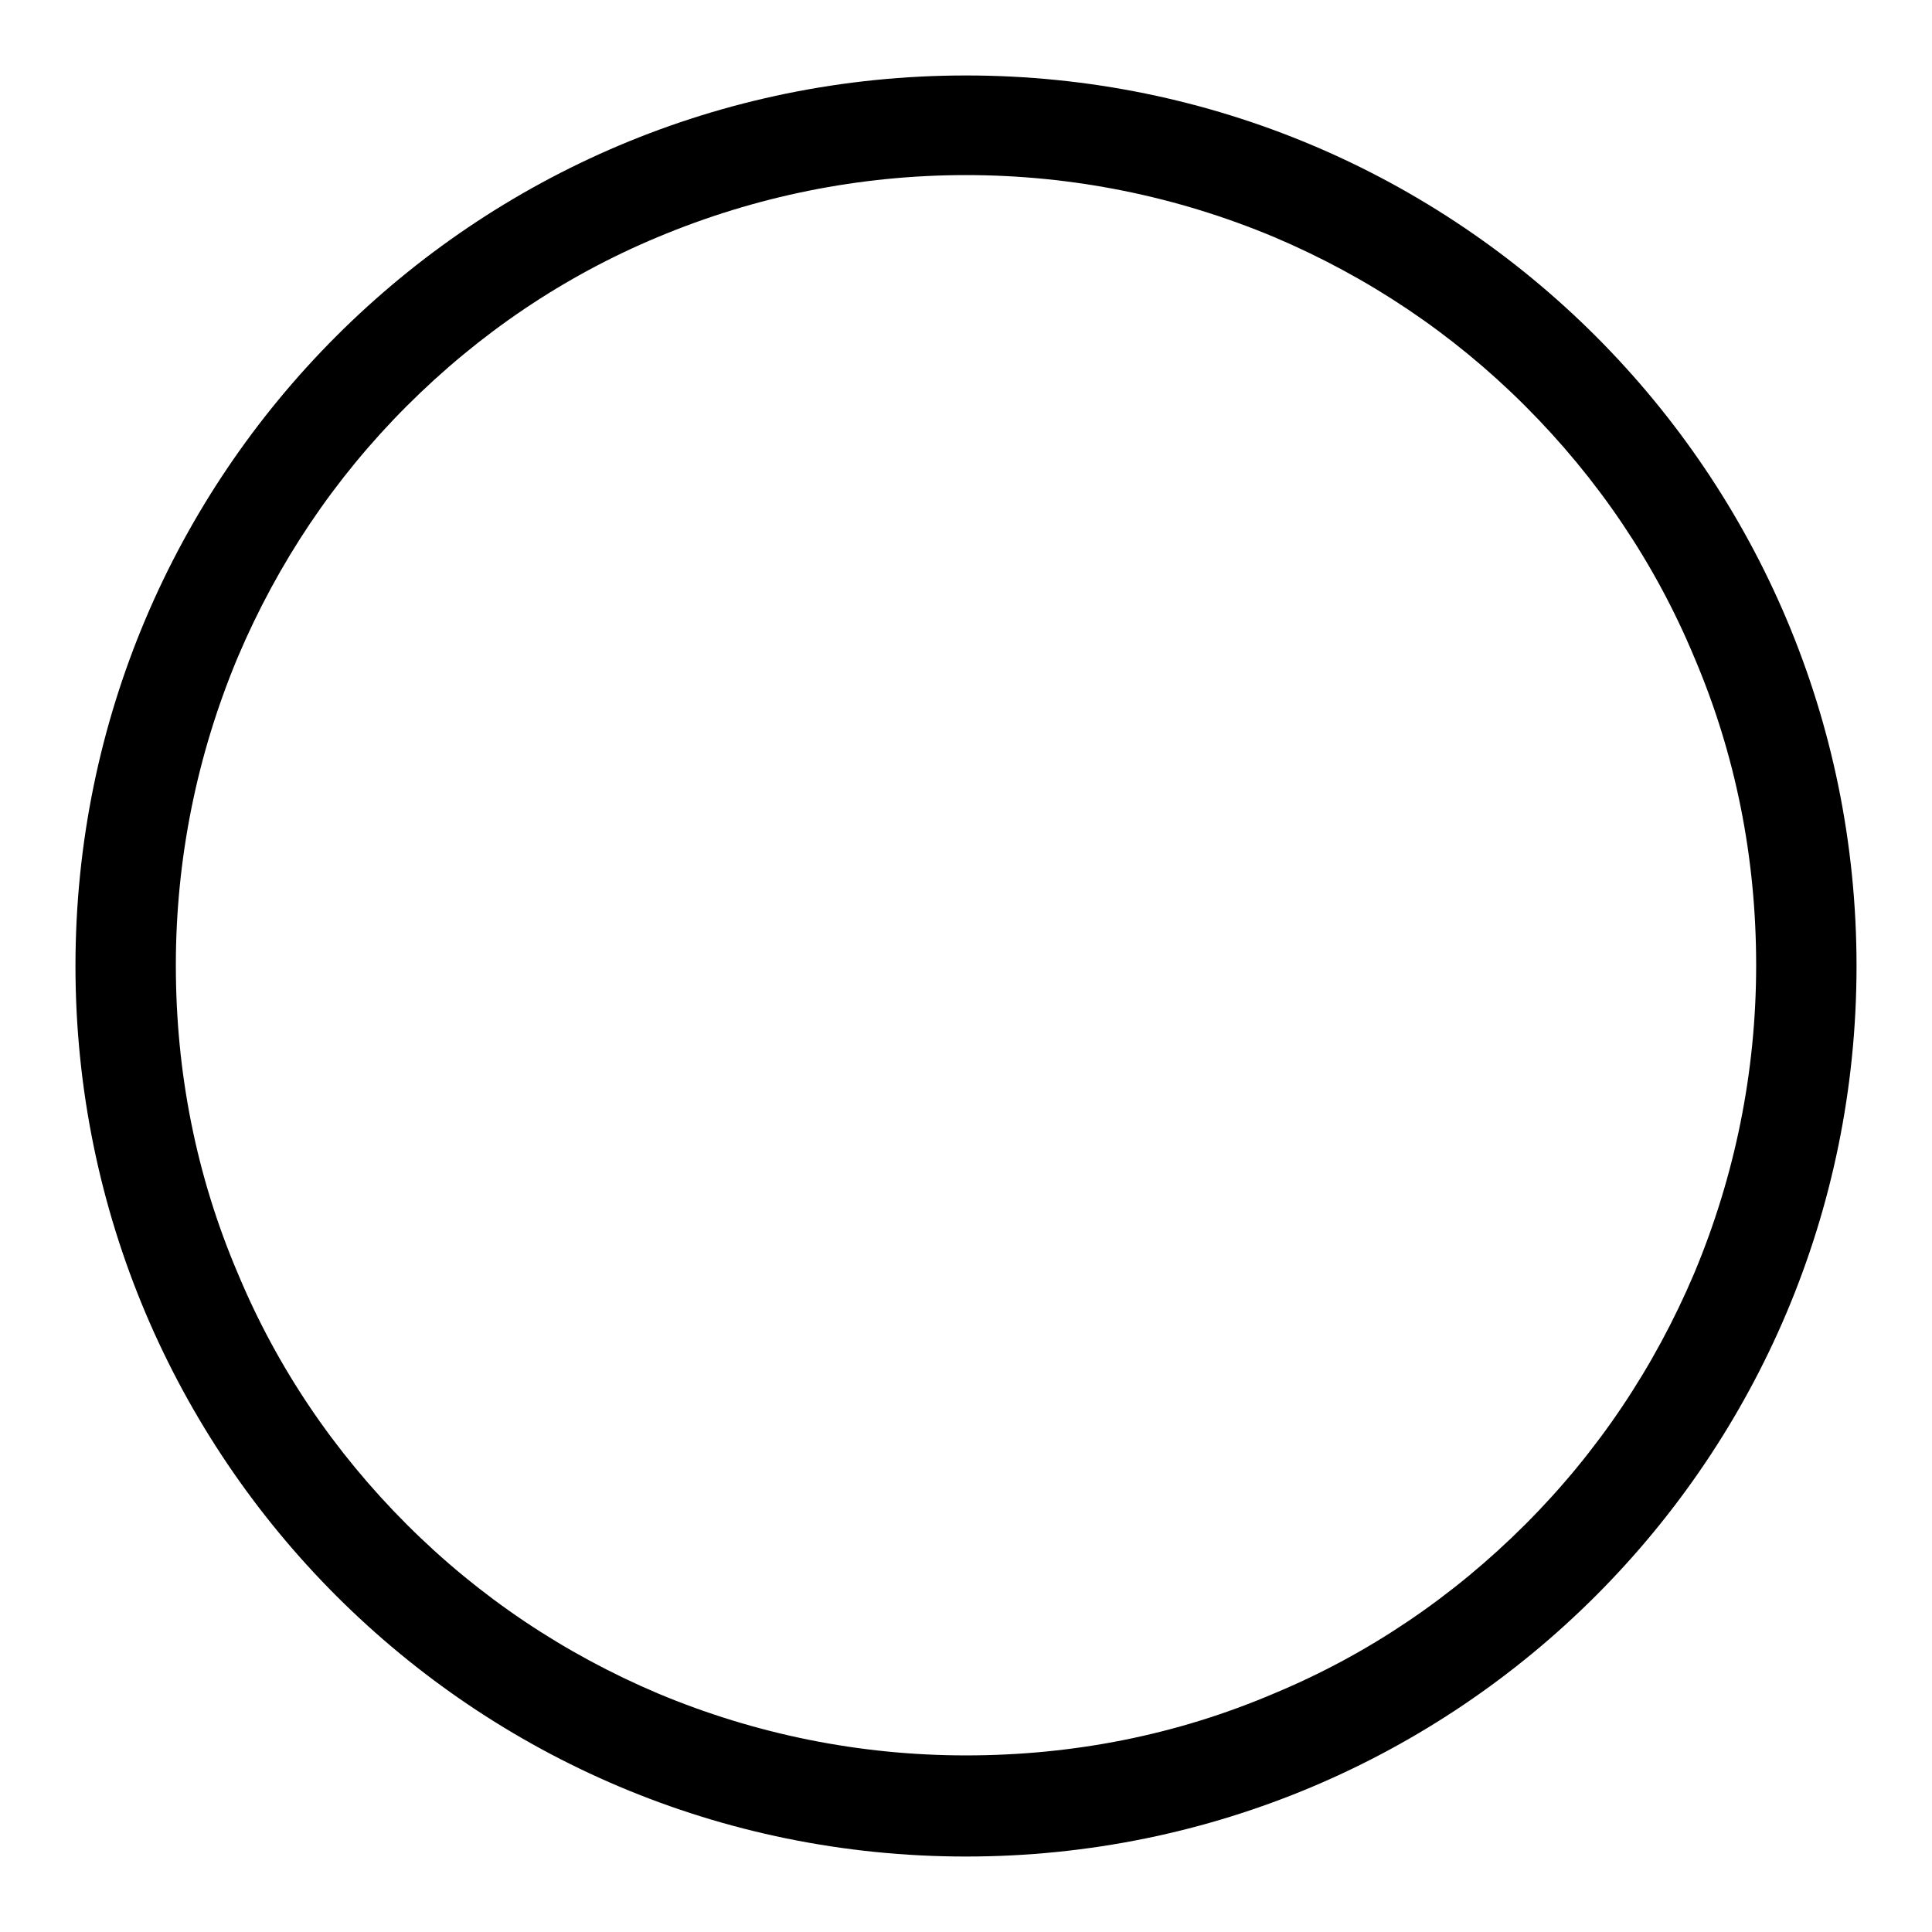
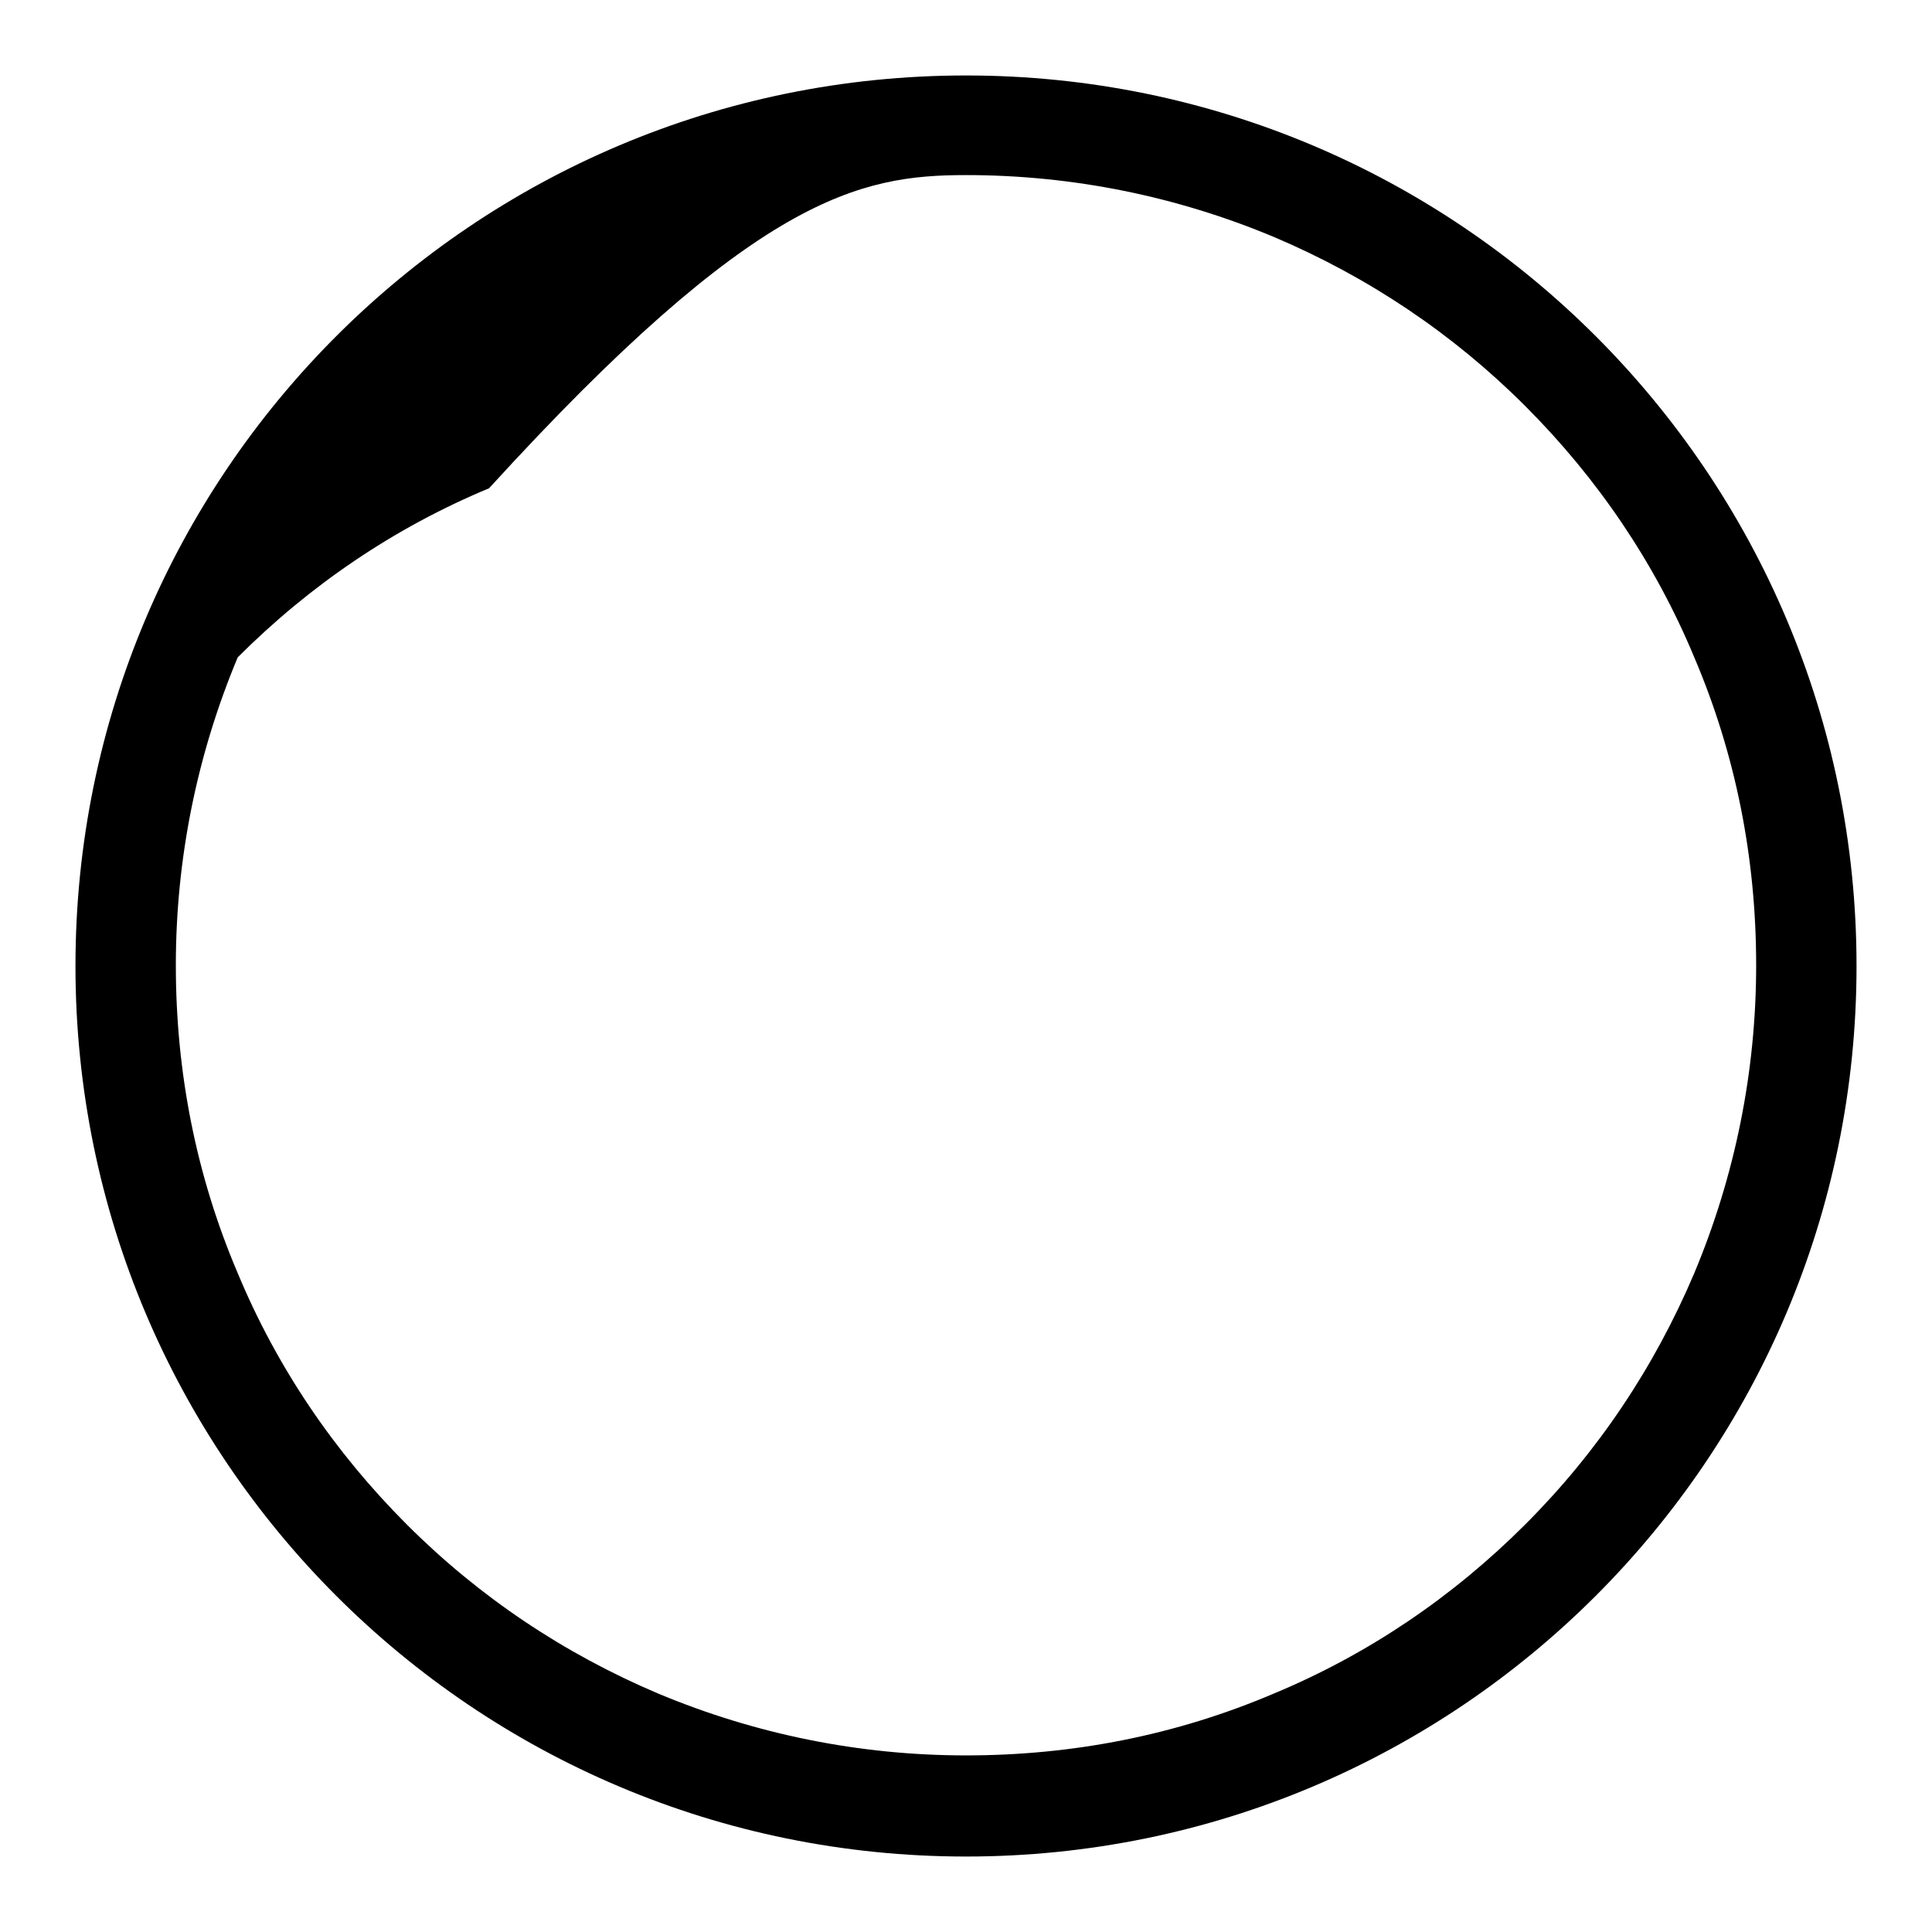
<svg xmlns="http://www.w3.org/2000/svg" version="1.1" x="0px" y="0px" viewBox="0 0 256 256" enable-background="new 0 0 256 256" xml:space="preserve">
  <g>
    <g>
-       <path fill="#000000" d="M128,23.2c14.1,0,27.9,2.8,40.8,8.2c12.5,5.3,23.7,12.8,33.3,22.4c9.6,9.6,17.2,20.8,22.4,33.3c5.5,12.9,8.2,26.6,8.2,40.8c0,14.1-2.8,27.9-8.2,40.8c-5.3,12.5-12.8,23.7-22.4,33.3c-9.6,9.6-20.8,17.2-33.3,22.4c-12.9,5.5-26.6,8.2-40.8,8.2c-14.1,0-27.9-2.8-40.8-8.2c-12.5-5.3-23.7-12.8-33.3-22.4c-9.6-9.6-17.2-20.8-22.4-33.3c-5.5-12.9-8.2-26.6-8.2-40.8c0-14.1,2.8-27.9,8.2-40.8c5.3-12.5,12.8-23.7,22.4-33.3c9.6-9.6,20.8-17.2,33.3-22.4C100.1,26,113.9,23.2,128,23.2 M128,10C62.8,10,10,62.8,10,128c0,65.2,52.8,118,118,118c65.2,0,118-52.8,118-118C246,62.8,193.2,10,128,10L128,10z" />
+       <path fill="#000000" d="M128,23.2c14.1,0,27.9,2.8,40.8,8.2c12.5,5.3,23.7,12.8,33.3,22.4c9.6,9.6,17.2,20.8,22.4,33.3c5.5,12.9,8.2,26.6,8.2,40.8c0,14.1-2.8,27.9-8.2,40.8c-5.3,12.5-12.8,23.7-22.4,33.3c-9.6,9.6-20.8,17.2-33.3,22.4c-12.9,5.5-26.6,8.2-40.8,8.2c-14.1,0-27.9-2.8-40.8-8.2c-12.5-5.3-23.7-12.8-33.3-22.4c-9.6-9.6-17.2-20.8-22.4-33.3c-5.5-12.9-8.2-26.6-8.2-40.8c0-14.1,2.8-27.9,8.2-40.8c9.6-9.6,20.8-17.2,33.3-22.4C100.1,26,113.9,23.2,128,23.2 M128,10C62.8,10,10,62.8,10,128c0,65.2,52.8,118,118,118c65.2,0,118-52.8,118-118C246,62.8,193.2,10,128,10L128,10z" />
    </g>
  </g>
</svg>